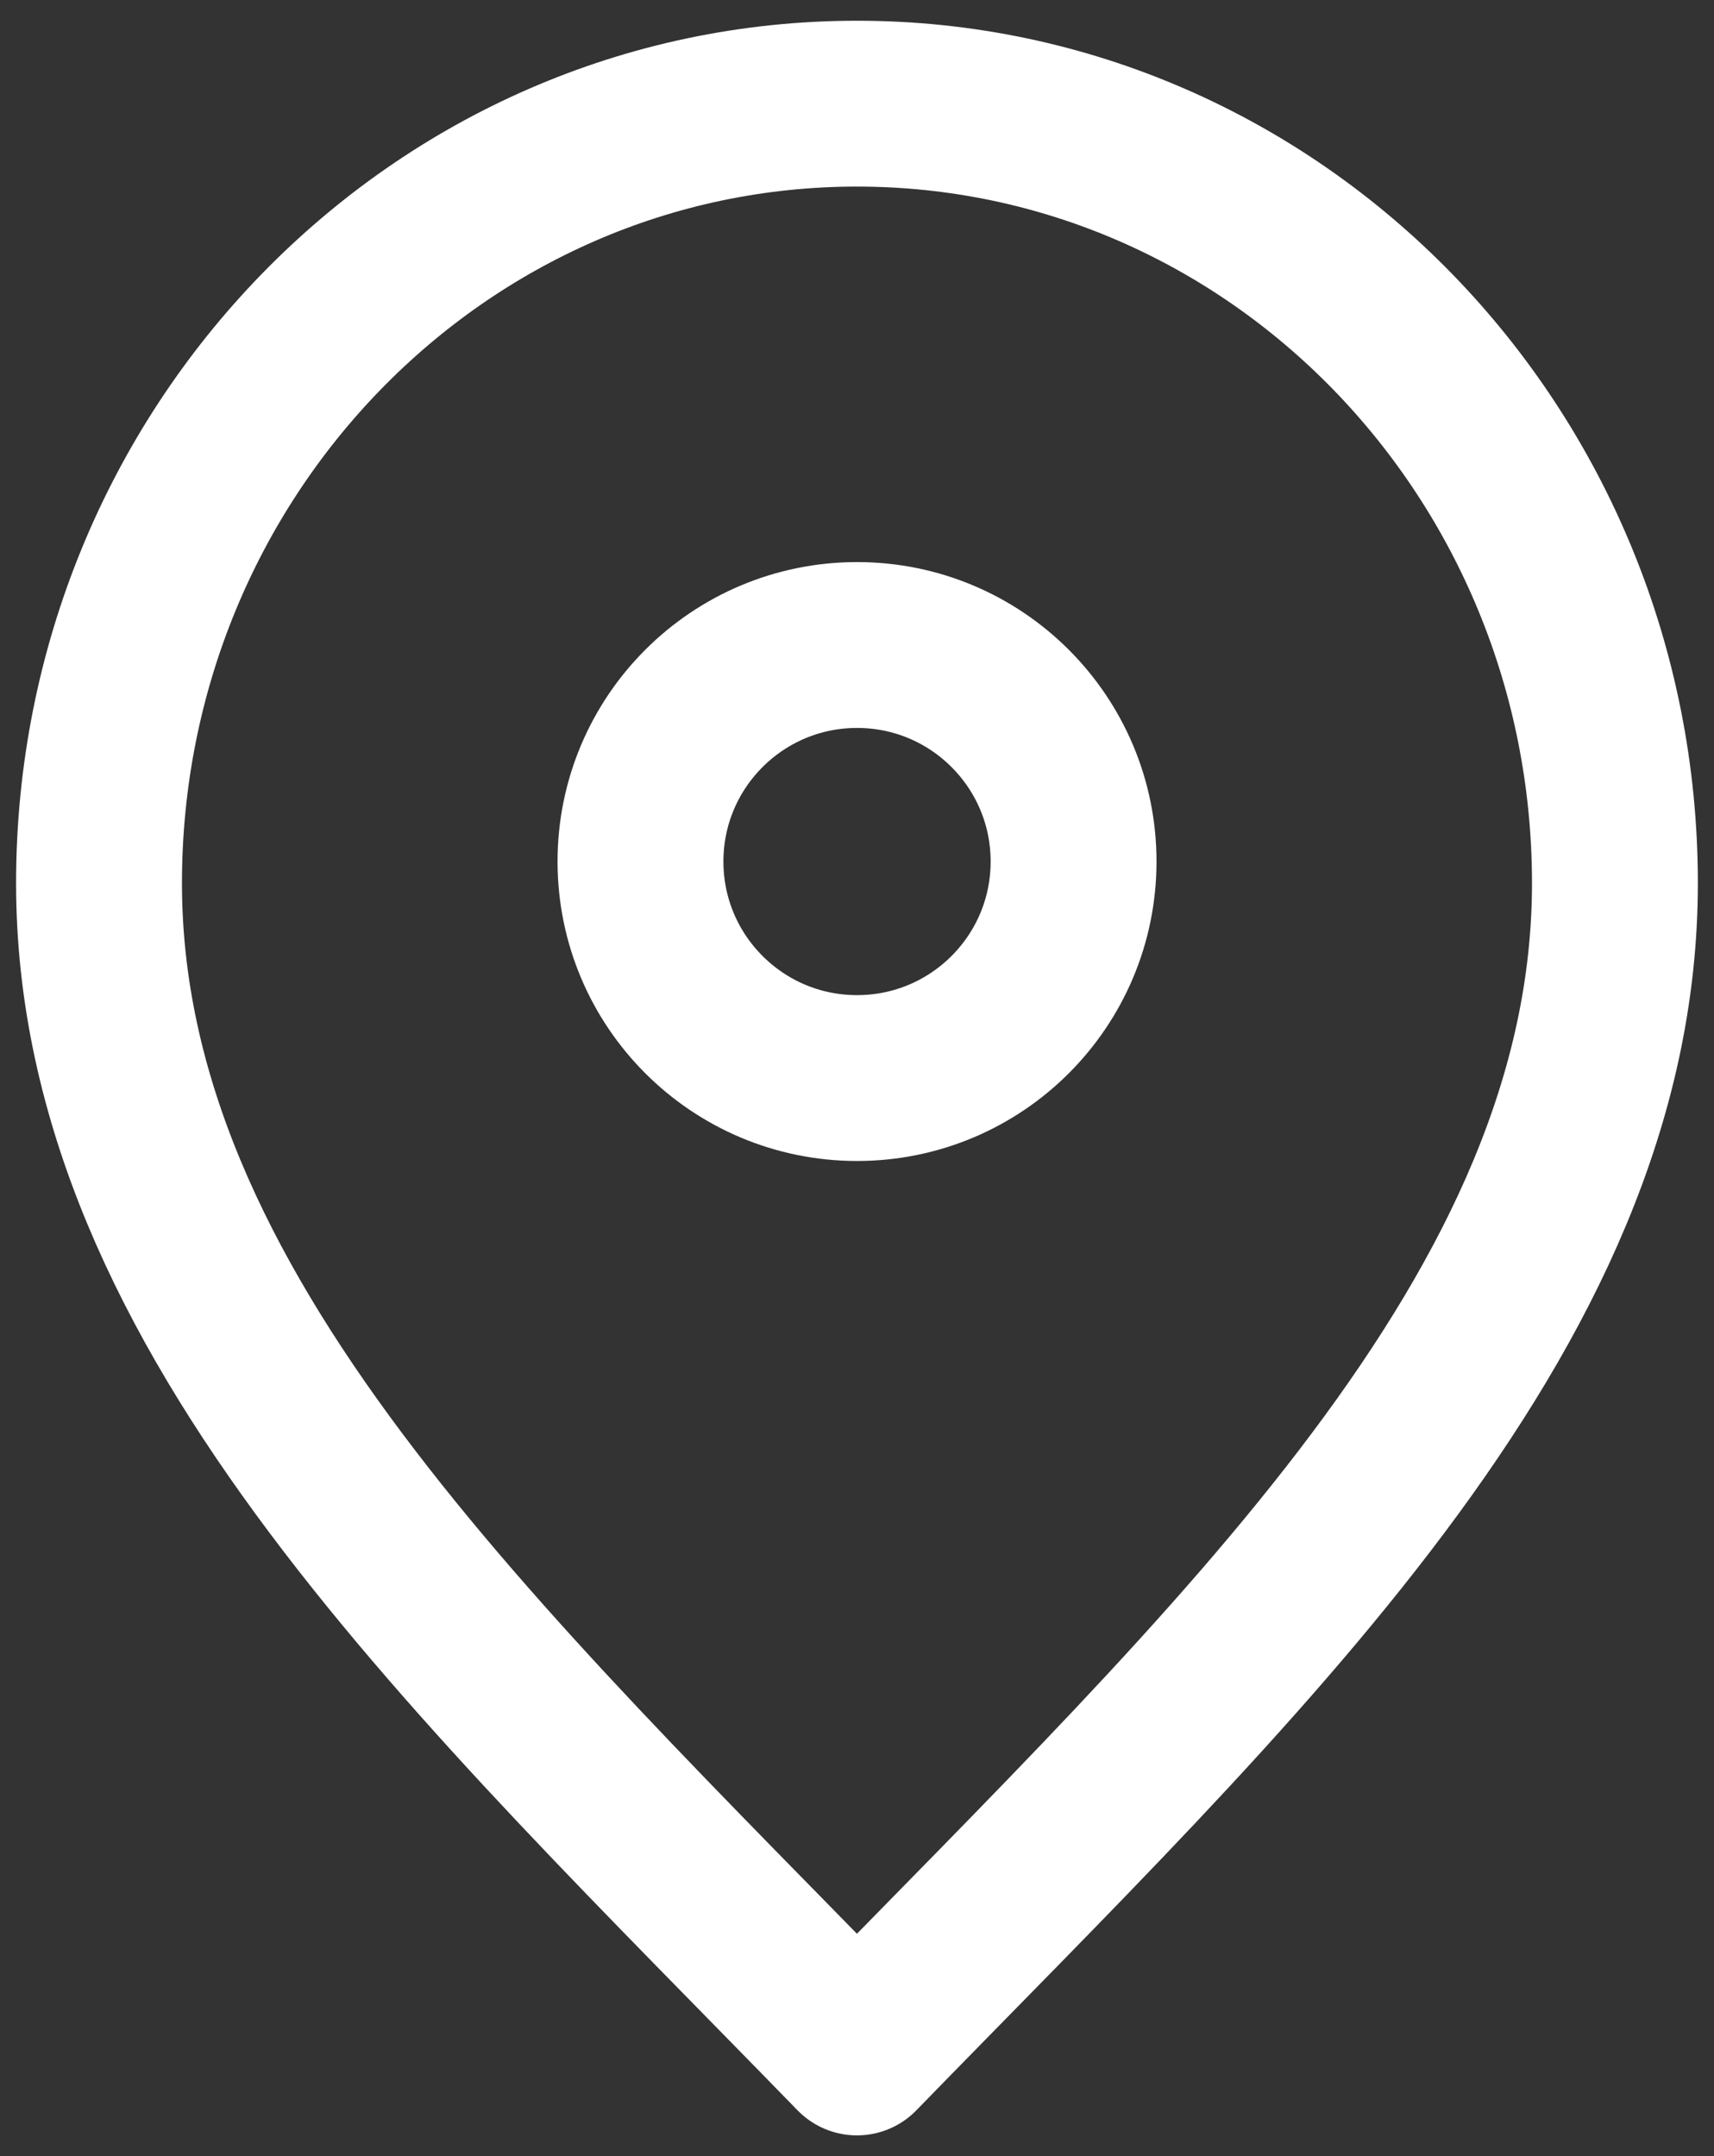
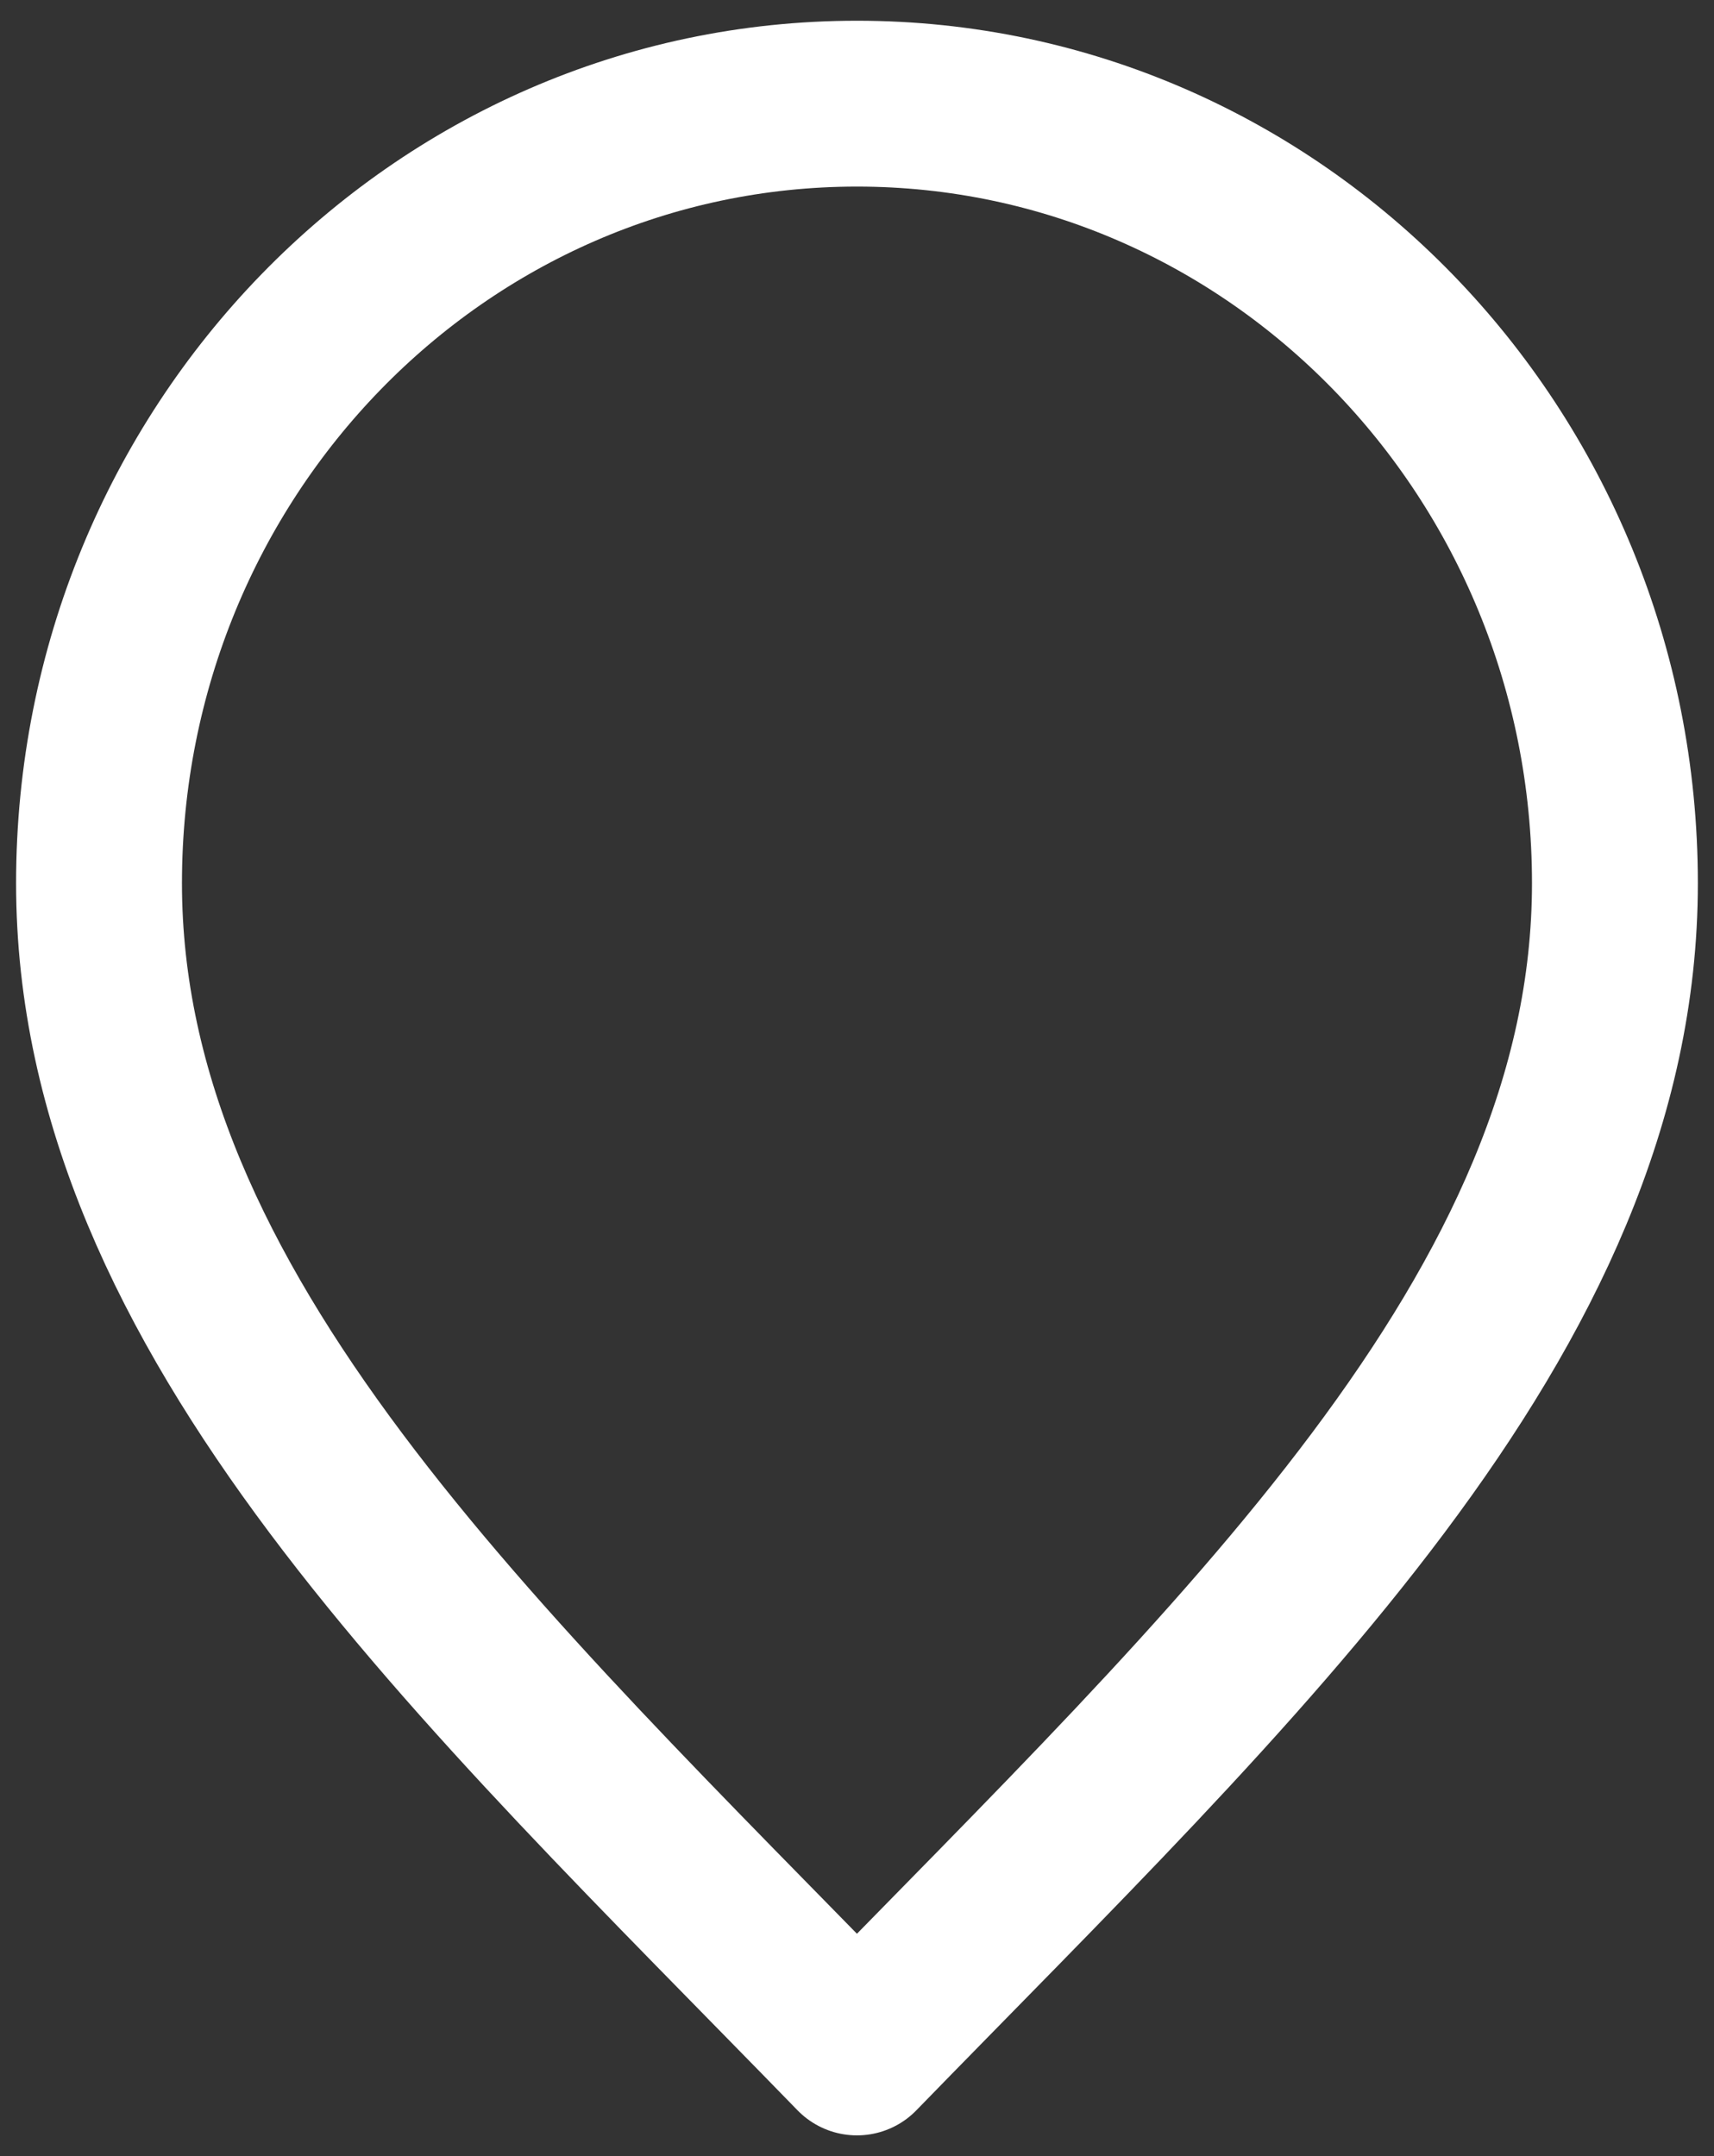
<svg xmlns="http://www.w3.org/2000/svg" width="31" height="39" viewBox="0 0 31 39" fill="none">
  <rect x="0" y="0" width="31" height="39" fill="#333333" stroke="none" />
  <path d="M15.499 37.125C22.354 30.075 29.208 23.762 29.208 15.975C29.208 8.188 23.07 1.875 15.499 1.875C7.928 1.875 1.791 8.188 1.791 15.975C1.791 23.762 8.645 30.075 15.499 37.125Z" stroke="white" stroke-width="3" stroke-linecap="round" stroke-linejoin="round" />
-   <path d="M15.501 19.5C17.664 19.5 19.417 17.747 19.417 15.583C19.417 13.42 17.664 11.667 15.501 11.667C13.338 11.667 11.584 13.42 11.584 15.583C11.584 17.747 13.338 19.5 15.501 19.5Z" stroke="white" stroke-width="3" stroke-linecap="round" stroke-linejoin="round" />
</svg>